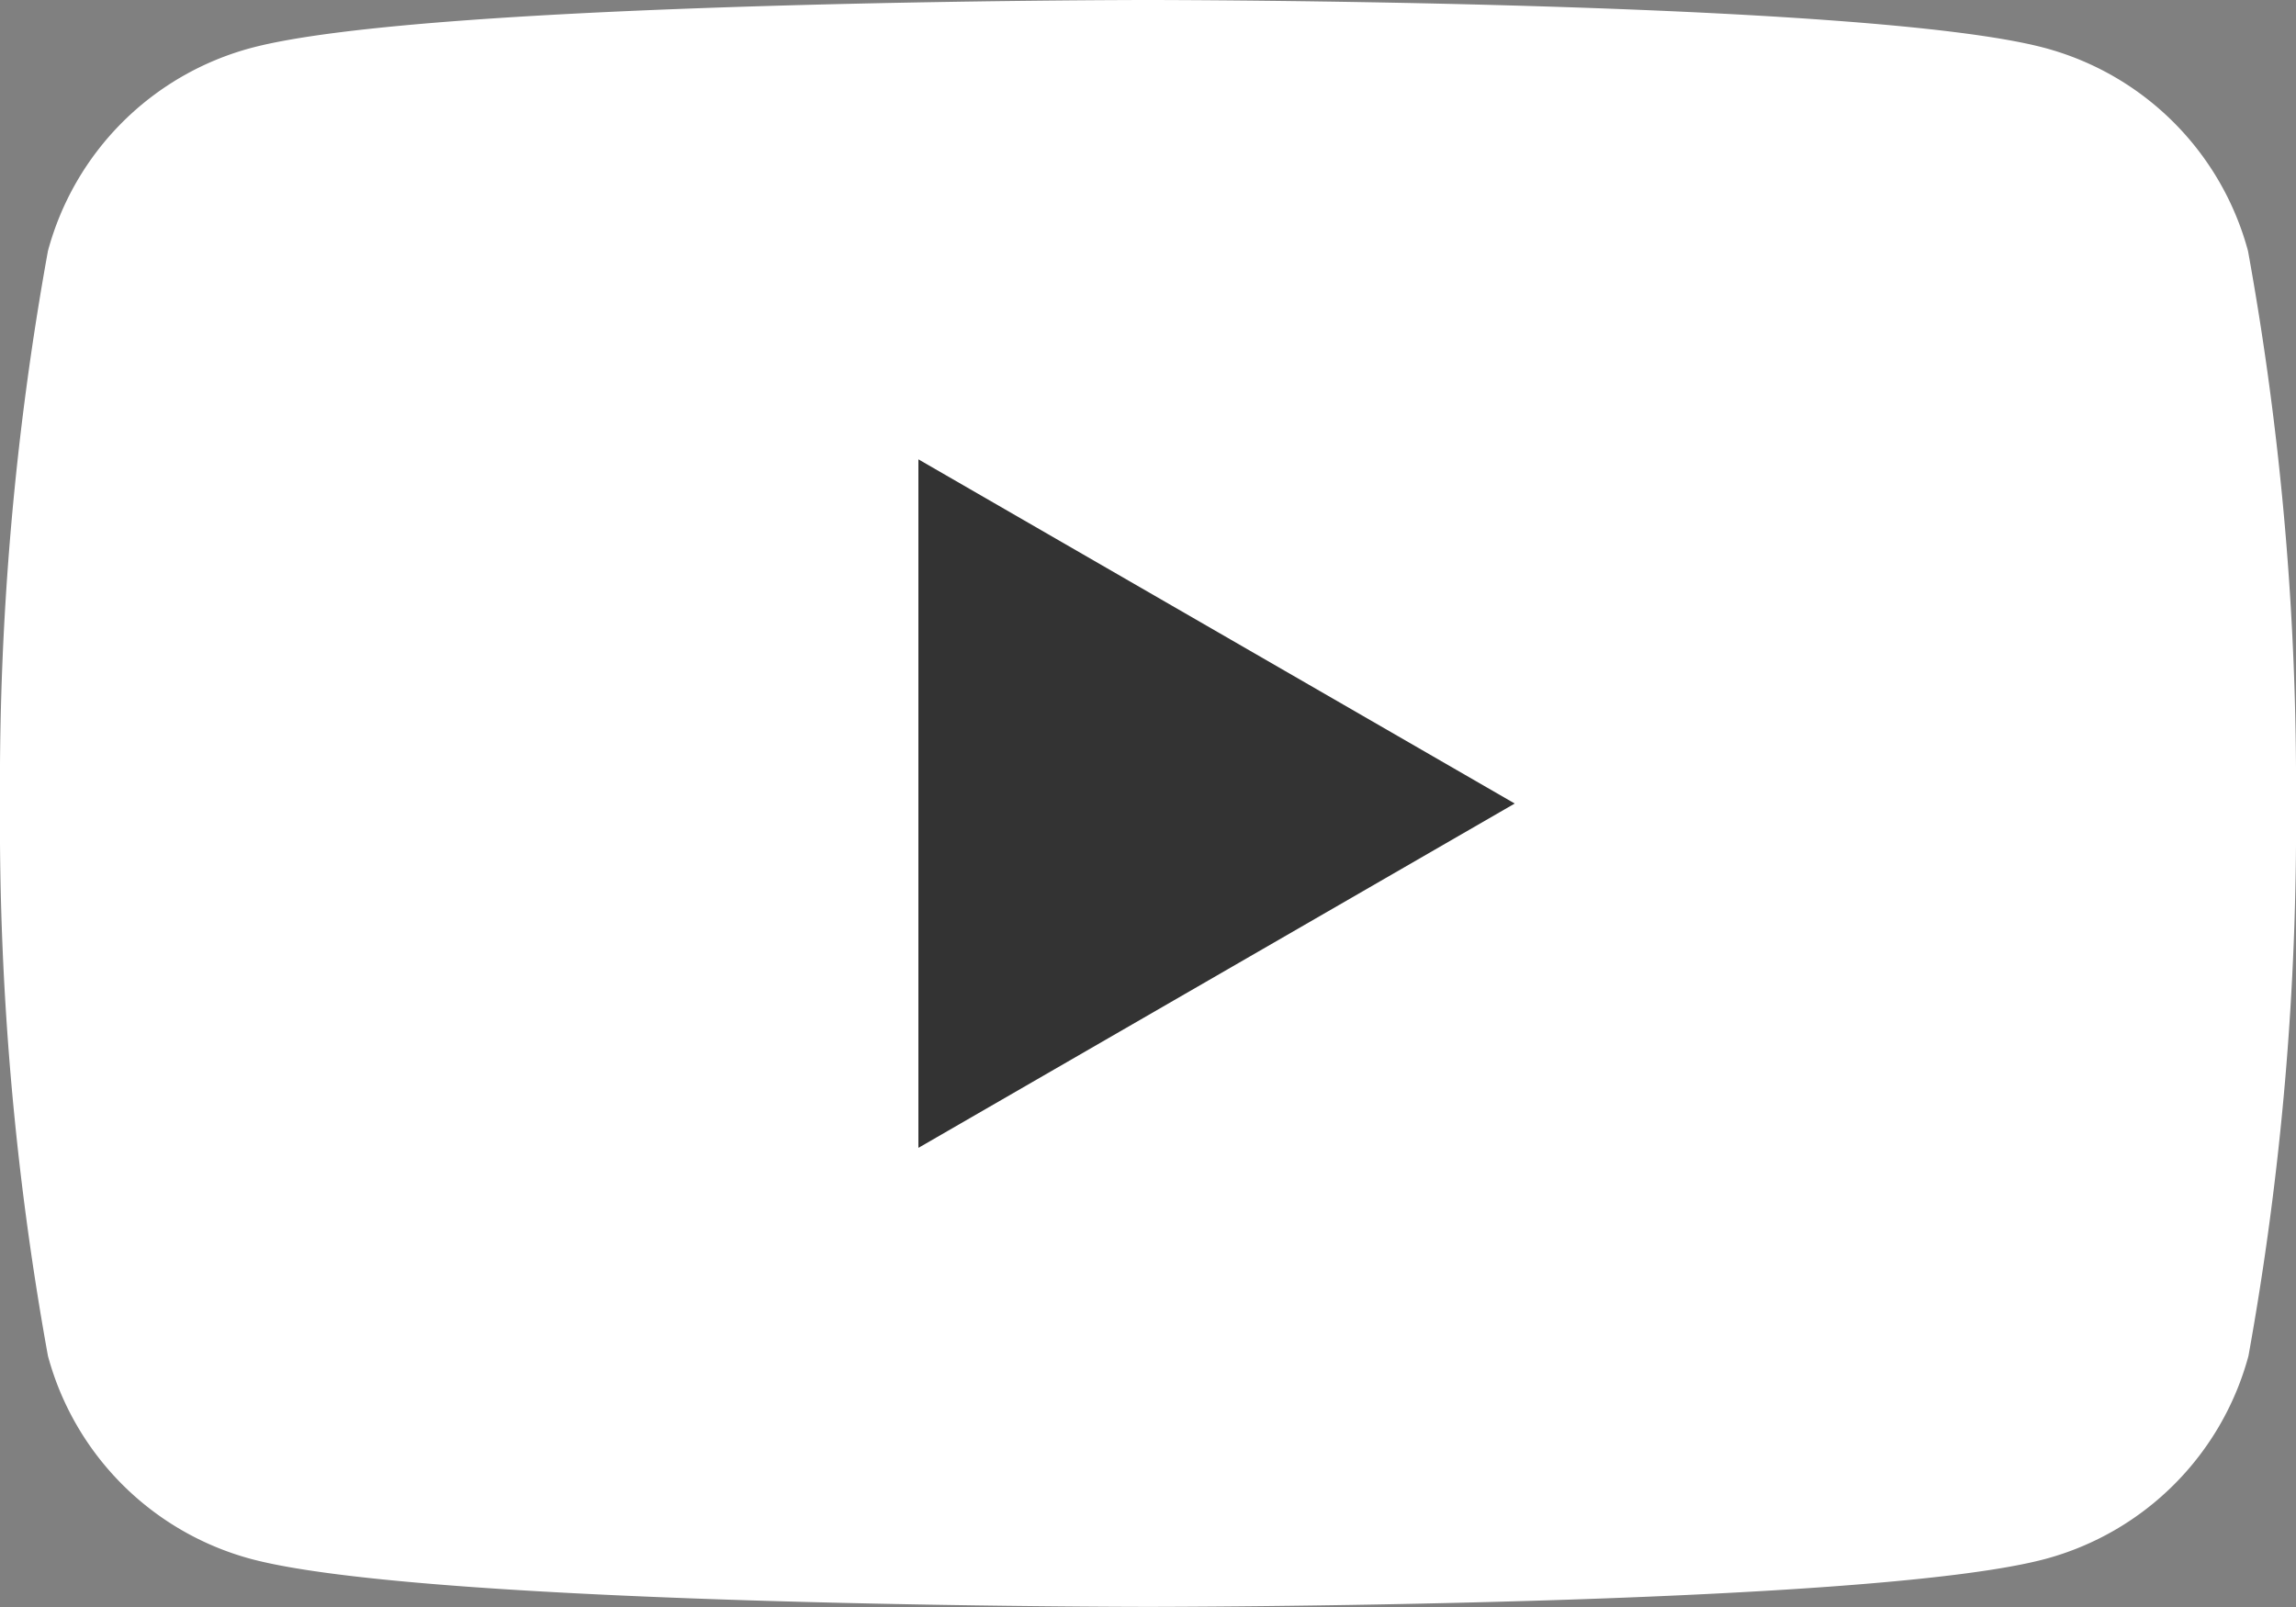
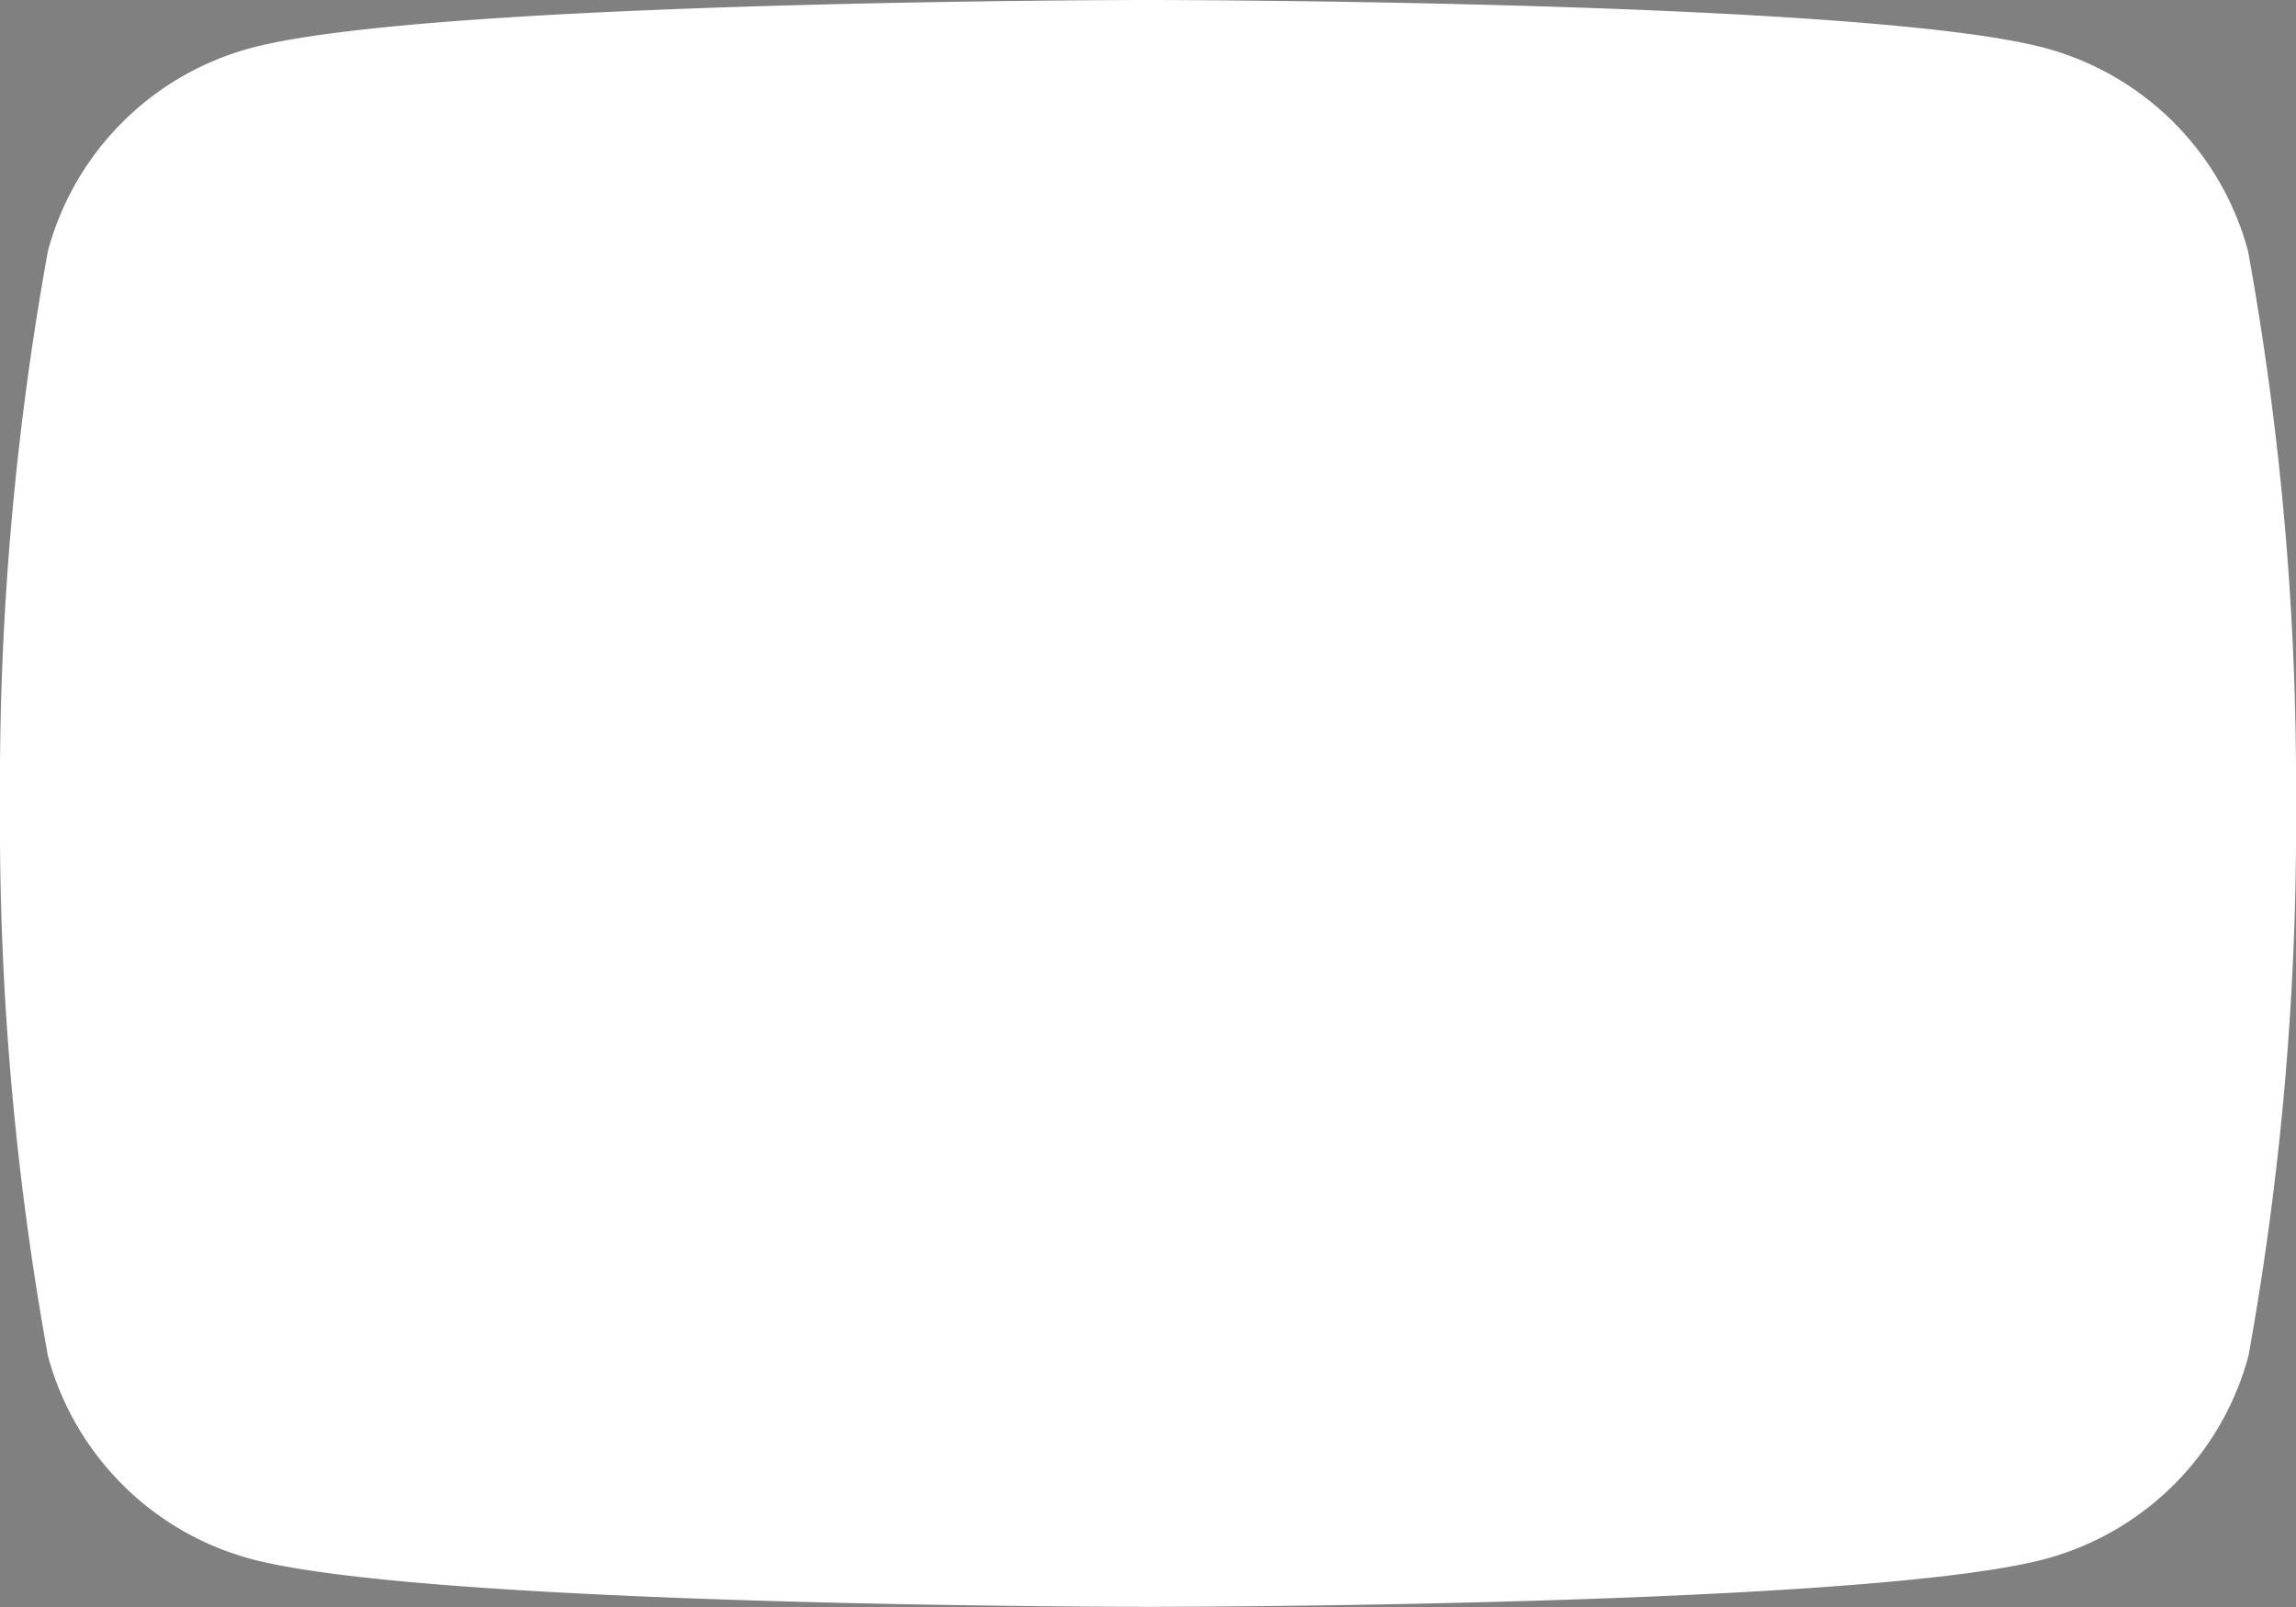
<svg xmlns="http://www.w3.org/2000/svg" width="34.29" height="24.003" viewBox="0 0 34.29 24.003">
  <rect x="0" y="0" width="34.29" height="24.003" fill="#808080" stroke="none" />
  <defs>
    <clipPath id="clip-path">
      <rect id="長方形_2294" data-name="長方形 2294" width="34.29" height="24.003" transform="translate(0 0)" fill="#fff" />
    </clipPath>
  </defs>
  <g id="グループ_21" data-name="グループ 21" transform="translate(0 0)">
    <g id="グループ_4" data-name="グループ 4" transform="translate(0 0)" clip-path="url(#clip-path)">
      <path id="パス_15" data-name="パス 15" d="M33.573,3.748A4.294,4.294,0,0,0,30.542.717C27.868,0,17.145,0,17.145,0S6.422,0,3.748.717A4.294,4.294,0,0,0,.716,3.748,44.634,44.634,0,0,0,0,12a44.631,44.631,0,0,0,.716,8.253,4.3,4.3,0,0,0,3.032,3.032c2.674.716,13.4.716,13.4.716s10.723,0,13.4-.716a4.3,4.3,0,0,0,3.032-3.032A44.614,44.614,0,0,0,34.29,12a44.616,44.616,0,0,0-.717-8.253" transform="translate(0 0)" fill="#fff" />
-       <path id="パス_16" data-name="パス 16" d="M48.594,34.584V24.3L57.5,29.441Z" transform="translate(-34.878 -17.439)" fill="#333" />
    </g>
  </g>
</svg>